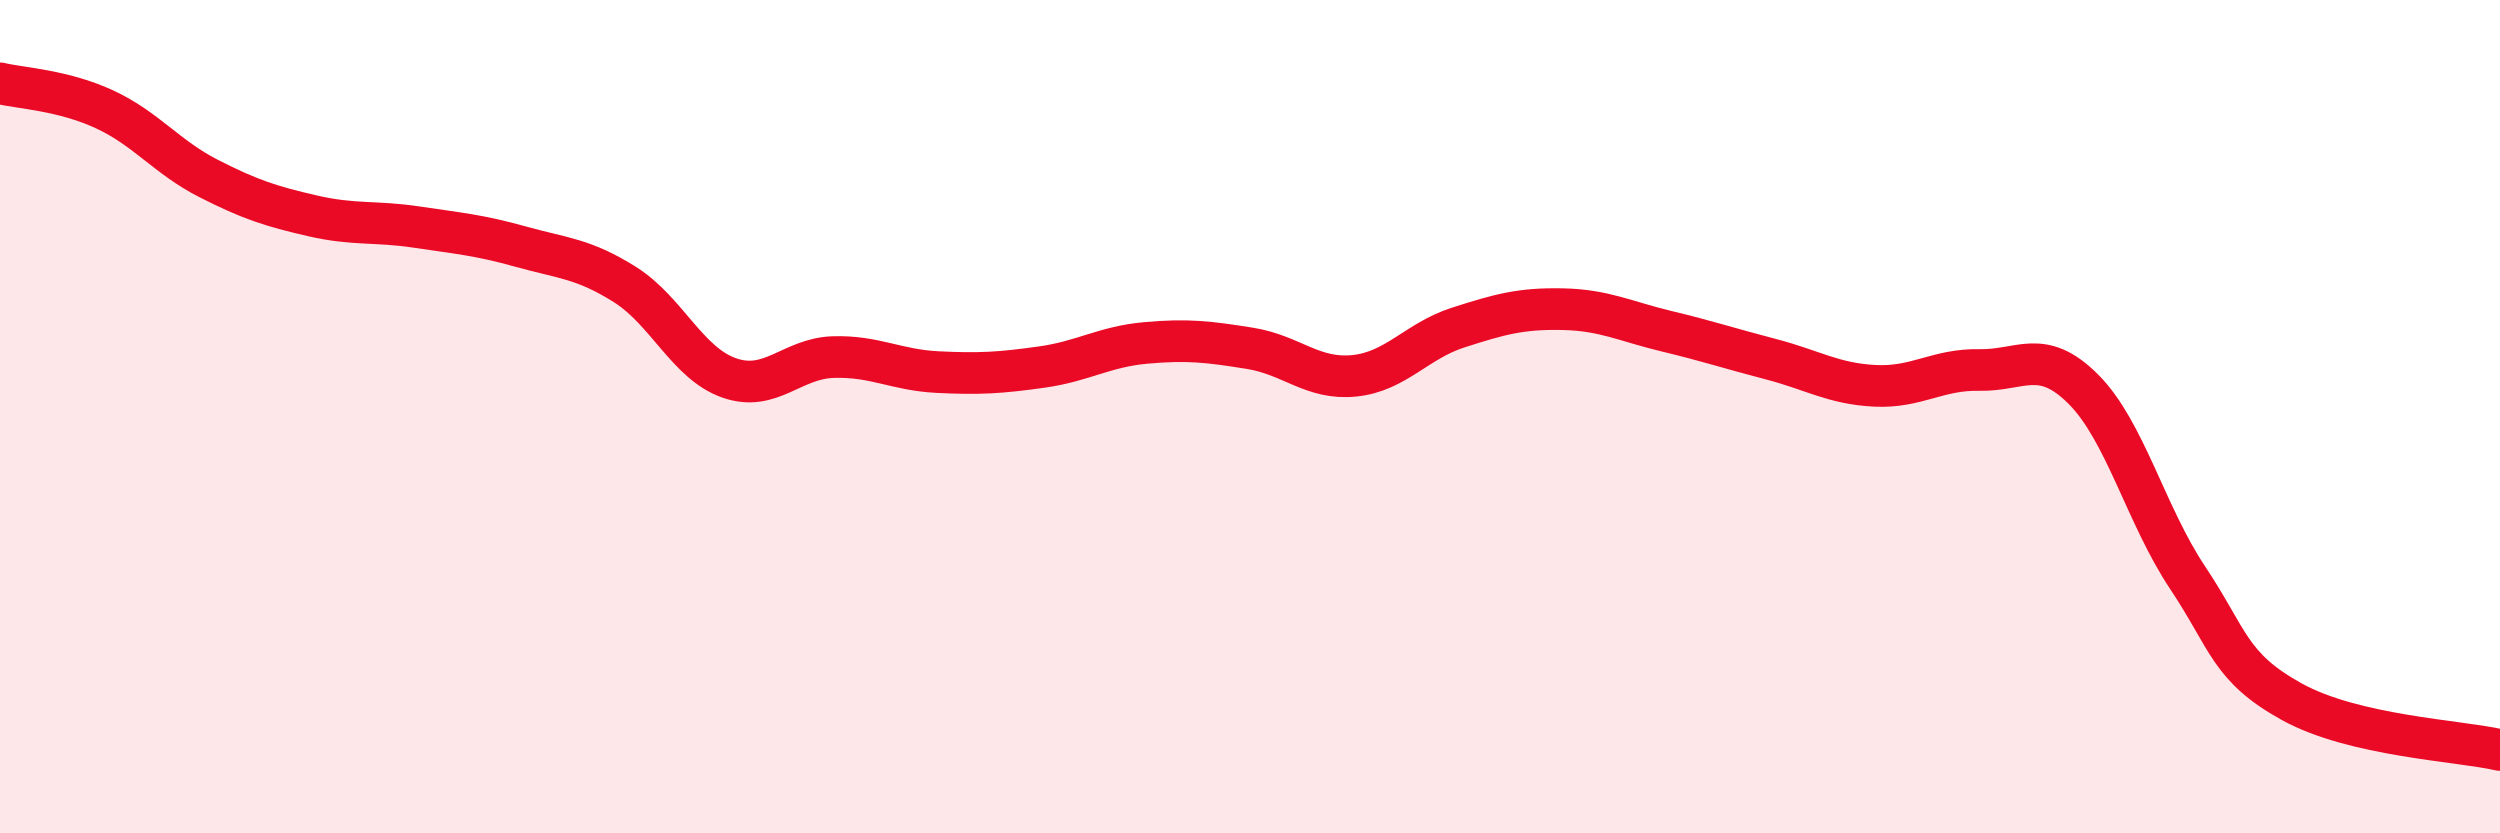
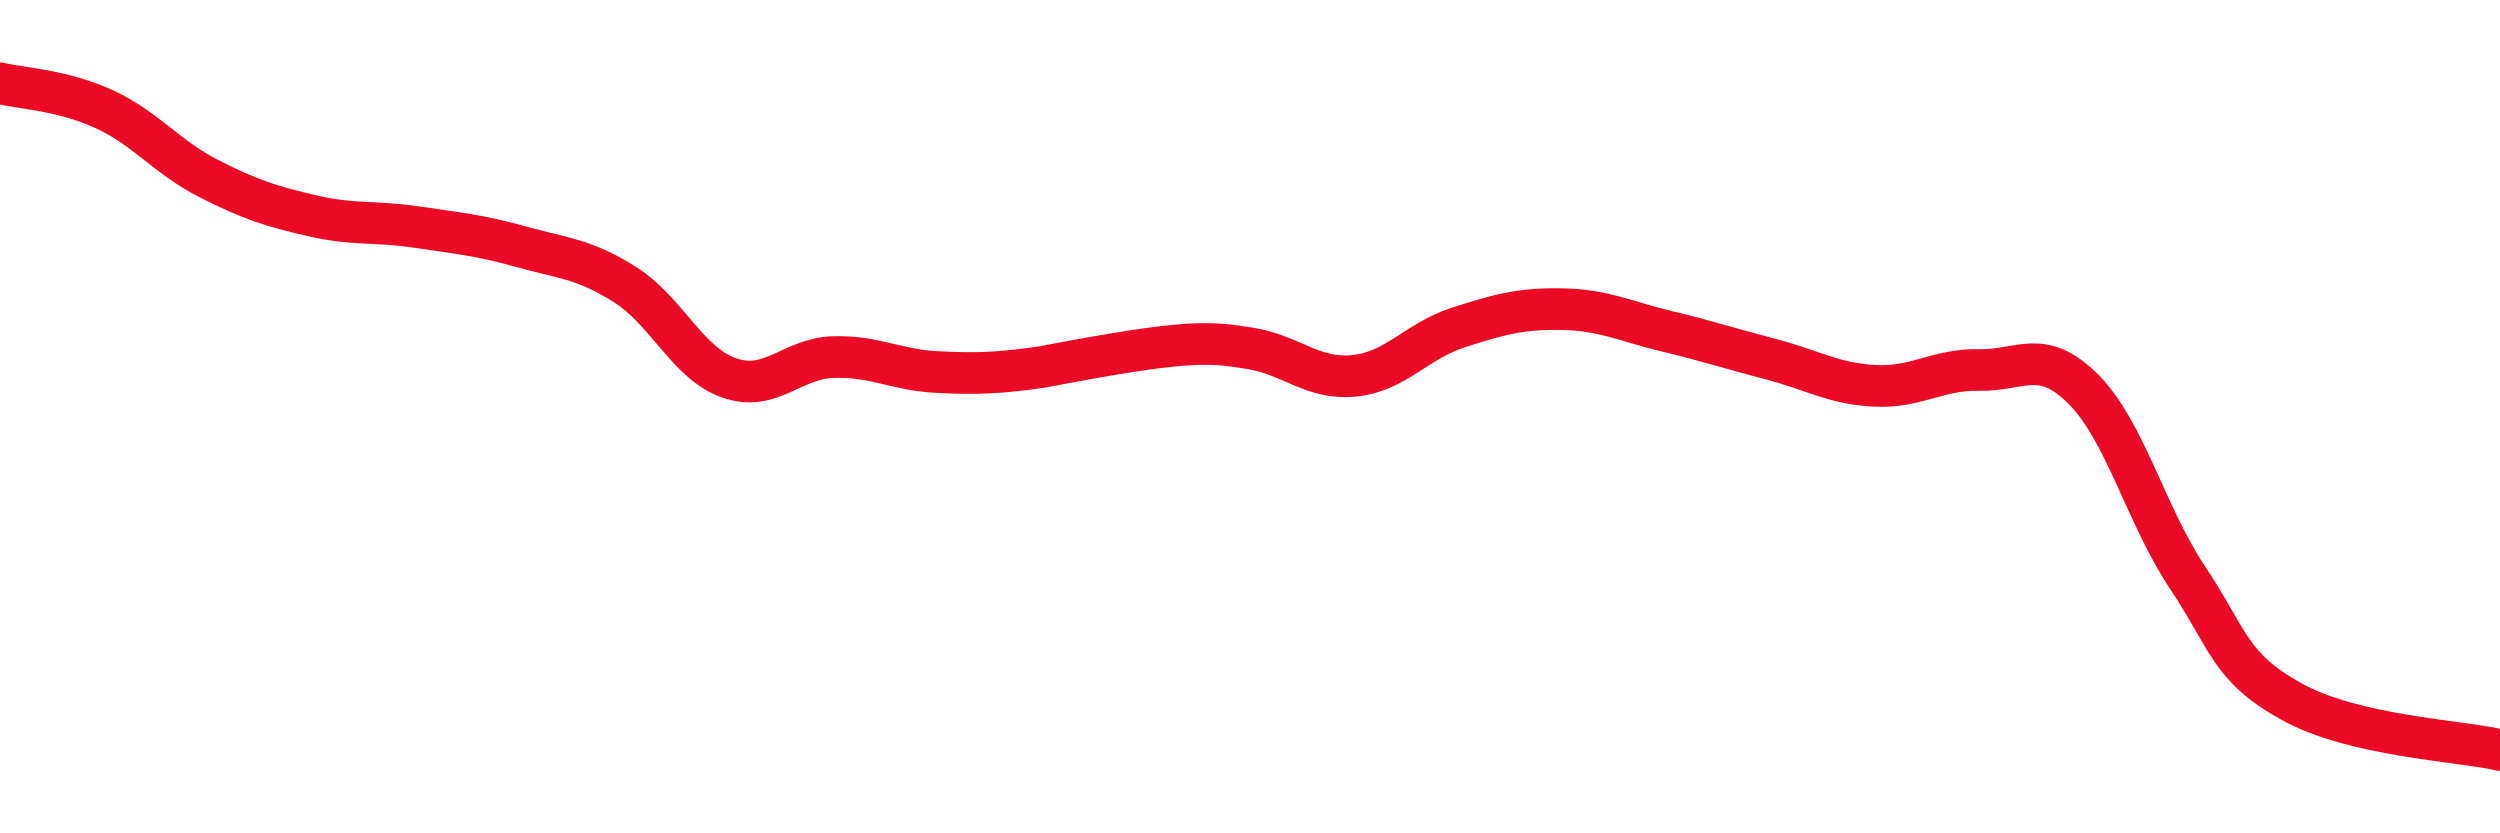
<svg xmlns="http://www.w3.org/2000/svg" width="60" height="20" viewBox="0 0 60 20">
-   <path d="M 0,2 C 0.5,2.12 1.5,2.16 2.5,2.62 C 3.5,3.08 4,3.77 5,4.28 C 6,4.79 6.5,4.95 7.5,5.18 C 8.5,5.41 9,5.3 10,5.45 C 11,5.6 11.5,5.64 12.5,5.92 C 13.5,6.2 14,6.2 15,6.83 C 16,7.46 16.5,8.72 17.5,9.07 C 18.5,9.42 19,8.6 20,8.57 C 21,8.54 21.5,8.88 22.5,8.93 C 23.5,8.98 24,8.95 25,8.81 C 26,8.67 26.5,8.32 27.5,8.23 C 28.5,8.14 29,8.2 30,8.36 C 31,8.52 31.5,9.12 32.5,9.02 C 33.5,8.92 34,8.18 35,7.86 C 36,7.54 36.5,7.4 37.5,7.42 C 38.5,7.44 39,7.71 40,7.95 C 41,8.19 41.5,8.36 42.5,8.62 C 43.5,8.88 44,9.21 45,9.26 C 46,9.31 46.5,8.86 47.5,8.88 C 48.5,8.9 49,8.34 50,9.34 C 51,10.34 51.5,12.36 52.5,13.86 C 53.5,15.36 53.5,16.01 55,16.84 C 56.5,17.67 59,17.77 60,18L60 20L0 20Z" fill="#EB0A25" opacity="0.1" stroke-linecap="round" stroke-linejoin="round" />
-   <path d="M 0,2 C 0.5,2.12 1.5,2.16 2.5,2.62 C 3.5,3.08 4,3.77 5,4.28 C 6,4.79 6.5,4.95 7.5,5.18 C 8.5,5.41 9,5.3 10,5.45 C 11,5.6 11.5,5.64 12.5,5.92 C 13.5,6.2 14,6.2 15,6.83 C 16,7.46 16.5,8.72 17.5,9.07 C 18.5,9.42 19,8.6 20,8.57 C 21,8.54 21.5,8.88 22.5,8.93 C 23.5,8.98 24,8.95 25,8.81 C 26,8.67 26.5,8.32 27.5,8.23 C 28.5,8.14 29,8.2 30,8.36 C 31,8.52 31.5,9.12 32.5,9.02 C 33.5,8.92 34,8.18 35,7.86 C 36,7.54 36.5,7.4 37.5,7.42 C 38.5,7.44 39,7.71 40,7.95 C 41,8.19 41.5,8.36 42.5,8.62 C 43.5,8.88 44,9.21 45,9.26 C 46,9.31 46.5,8.86 47.5,8.88 C 48.5,8.9 49,8.34 50,9.34 C 51,10.34 51.5,12.36 52.5,13.86 C 53.5,15.36 53.5,16.01 55,16.84 C 56.5,17.67 59,17.77 60,18" stroke="#EB0A25" stroke-width="1" fill="none" stroke-linecap="round" stroke-linejoin="round" />
+   <path d="M 0,2 C 0.5,2.12 1.5,2.16 2.5,2.62 C 3.5,3.08 4,3.77 5,4.28 C 6,4.79 6.5,4.95 7.5,5.18 C 8.5,5.41 9,5.3 10,5.45 C 11,5.6 11.5,5.64 12.5,5.92 C 13.5,6.2 14,6.2 15,6.83 C 16,7.46 16.5,8.72 17.5,9.07 C 18.5,9.42 19,8.6 20,8.57 C 21,8.54 21.5,8.88 22.5,8.93 C 23.5,8.98 24,8.95 25,8.81 C 28.5,8.14 29,8.2 30,8.36 C 31,8.52 31.5,9.12 32.5,9.02 C 33.5,8.92 34,8.18 35,7.86 C 36,7.54 36.5,7.4 37.5,7.42 C 38.5,7.44 39,7.71 40,7.95 C 41,8.19 41.5,8.36 42.5,8.62 C 43.5,8.88 44,9.21 45,9.26 C 46,9.31 46.5,8.86 47.5,8.88 C 48.5,8.9 49,8.34 50,9.34 C 51,10.34 51.5,12.36 52.5,13.86 C 53.5,15.36 53.5,16.01 55,16.84 C 56.5,17.67 59,17.77 60,18" stroke="#EB0A25" stroke-width="1" fill="none" stroke-linecap="round" stroke-linejoin="round" />
</svg>